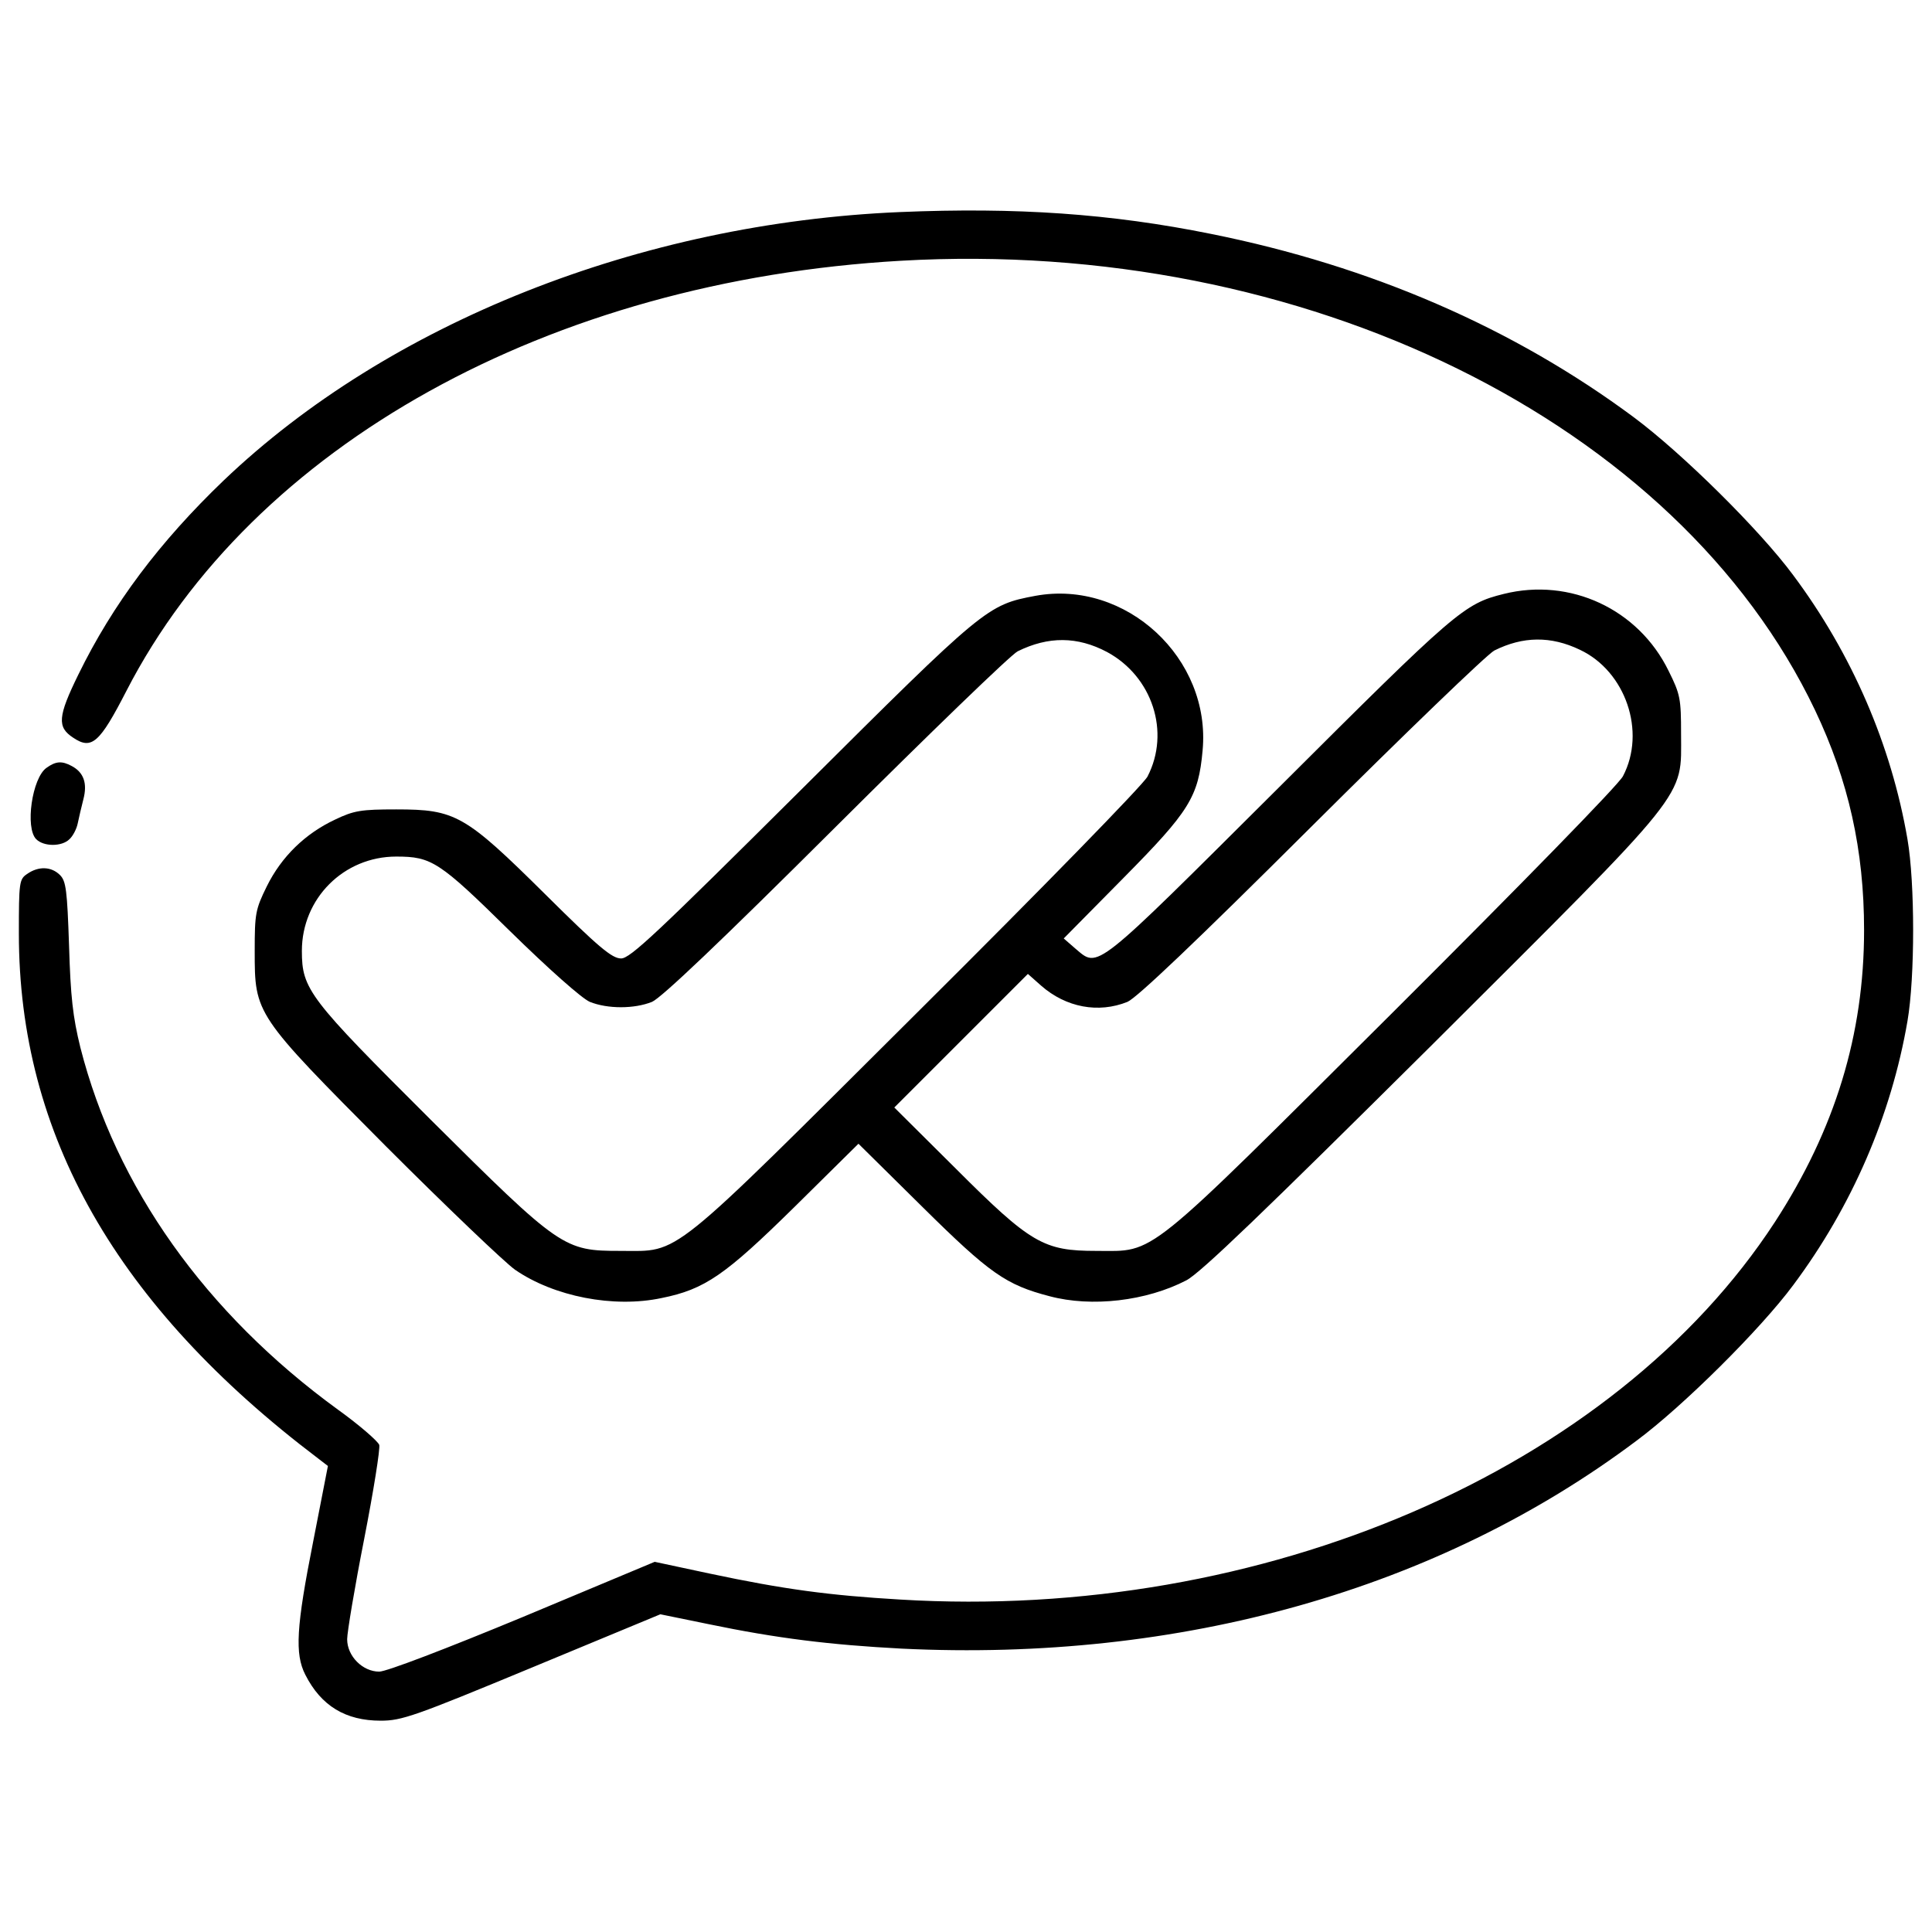
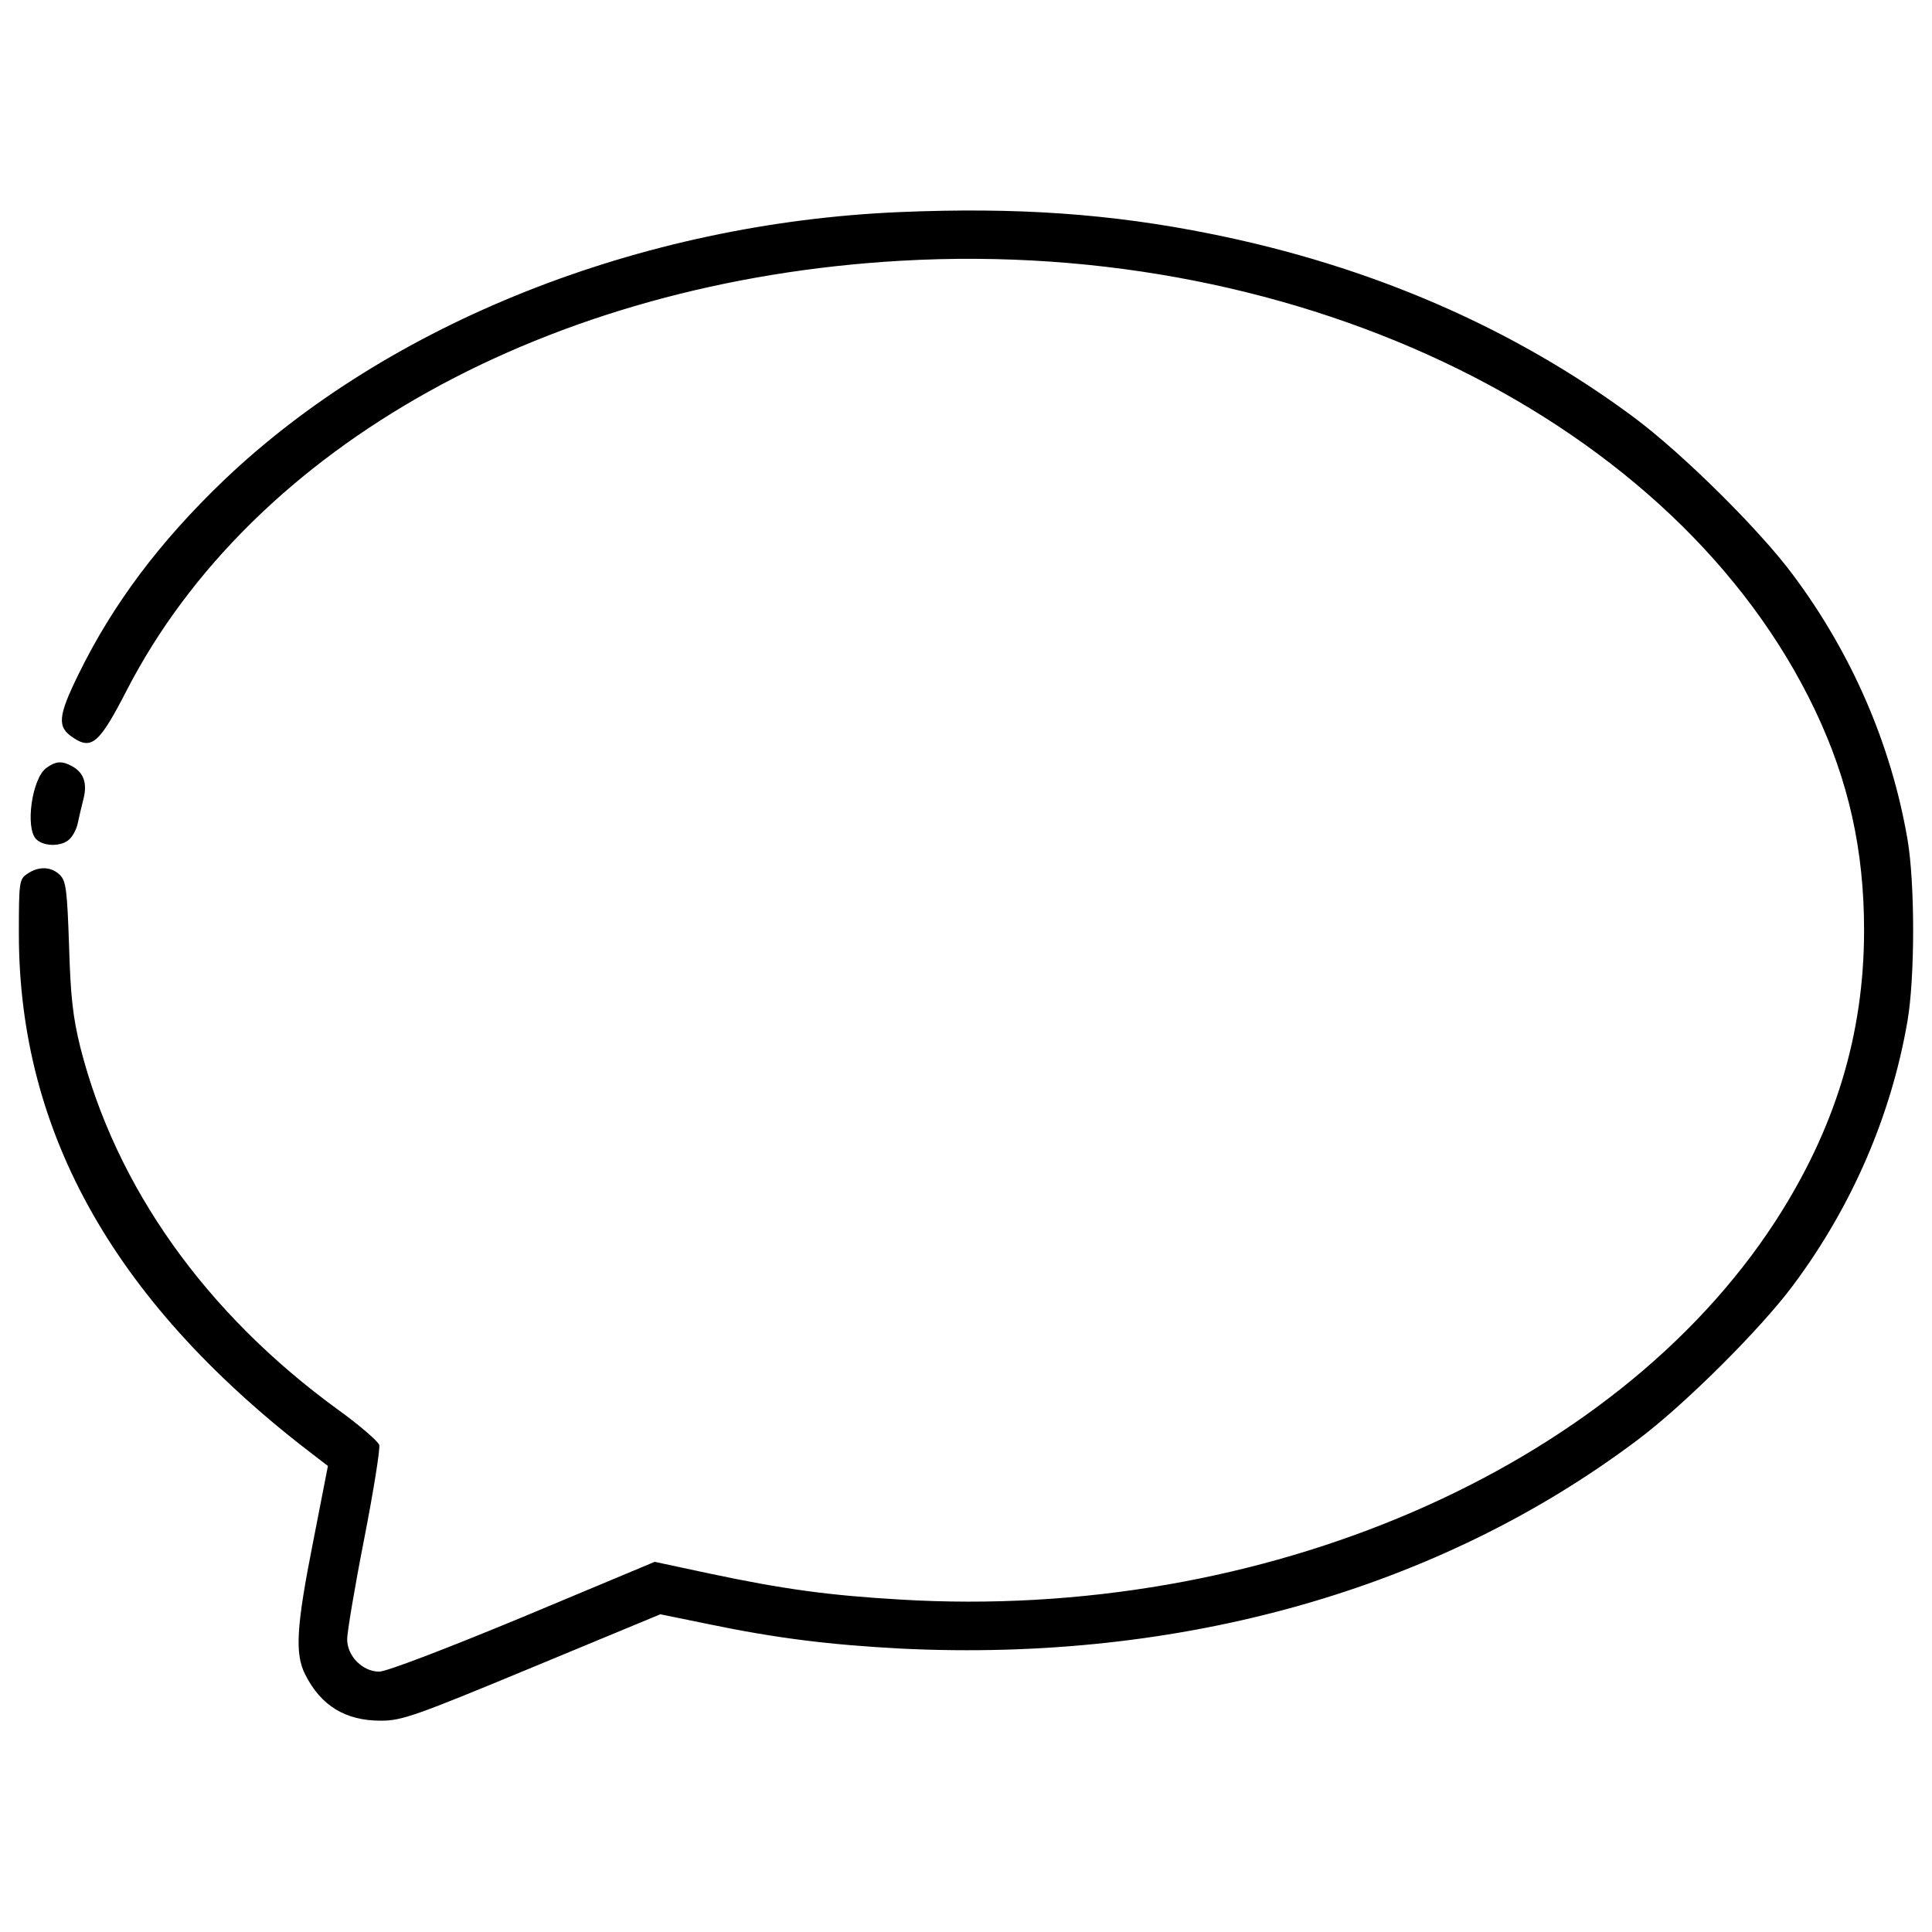
<svg xmlns="http://www.w3.org/2000/svg" version="1.0" width="512pt" height="512pt" viewBox="0 0 512 512" preserveAspectRatio="xMidYMid meet">
  <g transform="translate(0,512) scale(0.1,-0.1)" fill="#000000" stroke="none">
    <path d="M2385 4558 c-688 -29 -1355 -294 -1792 -711 -170 -163 -294 -328 -385 -514 -55 -112 -57 -140 -14 -168 49 -33 70 -14 141 124 335 651 1121 1087 2053 1140 1067 61 2058 -427 2422 -1191 89 -187 130 -371 130 -583 0 -277 -77 -528 -236 -773 -428 -657 -1358 -1059 -2318 -1001 -188 11 -308 27 -506 69 l-145 31 -349 -146 c-205 -85 -362 -145 -381 -145 -44 0 -85 41 -85 86 0 18 20 138 45 265 25 128 43 241 40 250 -4 10 -52 52 -109 93 -352 256 -589 591 -683 960 -20 81 -26 135 -30 270 -5 147 -8 171 -24 187 -23 23 -57 24 -87 3 -21 -14 -22 -22 -22 -158 0 -533 259 -987 793 -1391 l26 -20 -39 -200 c-45 -227 -49 -298 -21 -353 42 -83 107 -122 200 -122 56 0 90 12 401 141 l340 141 127 -26 c183 -38 323 -55 512 -65 739 -36 1422 156 1948 551 124 92 329 296 415 412 156 209 260 450 303 700 20 116 20 366 0 482 -43 250 -147 491 -303 700 -88 119 -293 322 -422 418 -319 237 -697 401 -1120 486 -267 54 -517 71 -825 58z" />
-     <path d="M3985 3546 c-105 -26 -126 -44 -595 -512 -496 -494 -478 -480 -540 -428 l-31 27 159 161 c174 176 198 214 209 337 23 244 -203 454 -443 410 -128 -24 -134 -29 -619 -512 -385 -383 -455 -449 -479 -449 -24 0 -59 29 -201 170 -213 211 -238 225 -395 225 -93 0 -112 -3 -162 -27 -79 -37 -142 -98 -181 -177 -30 -61 -32 -72 -32 -171 0 -168 0 -168 348 -518 161 -161 315 -308 342 -327 103 -71 261 -102 388 -75 115 23 169 61 352 241 l170 168 170 -168 c178 -176 221 -206 336 -236 112 -30 257 -13 363 42 38 20 205 181 649 622 693 691 662 652 662 826 0 93 -2 105 -33 167 -80 164 -261 248 -437 204z m-1051 -154 c120 -65 168 -212 107 -330 -11 -21 -277 -294 -608 -623 -669 -666 -628 -634 -788 -634 -151 0 -159 5 -504 348 -322 321 -341 345 -341 447 0 139 111 250 250 250 94 0 114 -13 301 -197 104 -102 191 -179 212 -188 47 -19 118 -19 165 0 25 11 180 158 487 464 248 247 464 456 482 465 81 40 158 40 237 -2z m1253 6 c121 -57 176 -217 114 -335 -11 -22 -269 -286 -608 -624 -669 -666 -628 -634 -788 -634 -139 0 -173 19 -372 218 l-163 162 177 177 177 177 35 -31 c66 -58 152 -74 229 -43 25 11 180 158 487 464 248 247 466 457 485 467 76 38 150 39 227 2z" />
    <path d="M123 3085 c-38 -27 -57 -159 -27 -189 20 -20 68 -20 88 0 9 8 19 27 22 42 3 15 10 44 15 64 11 42 1 71 -31 88 -26 14 -42 13 -67 -5z" />
  </g>
</svg>